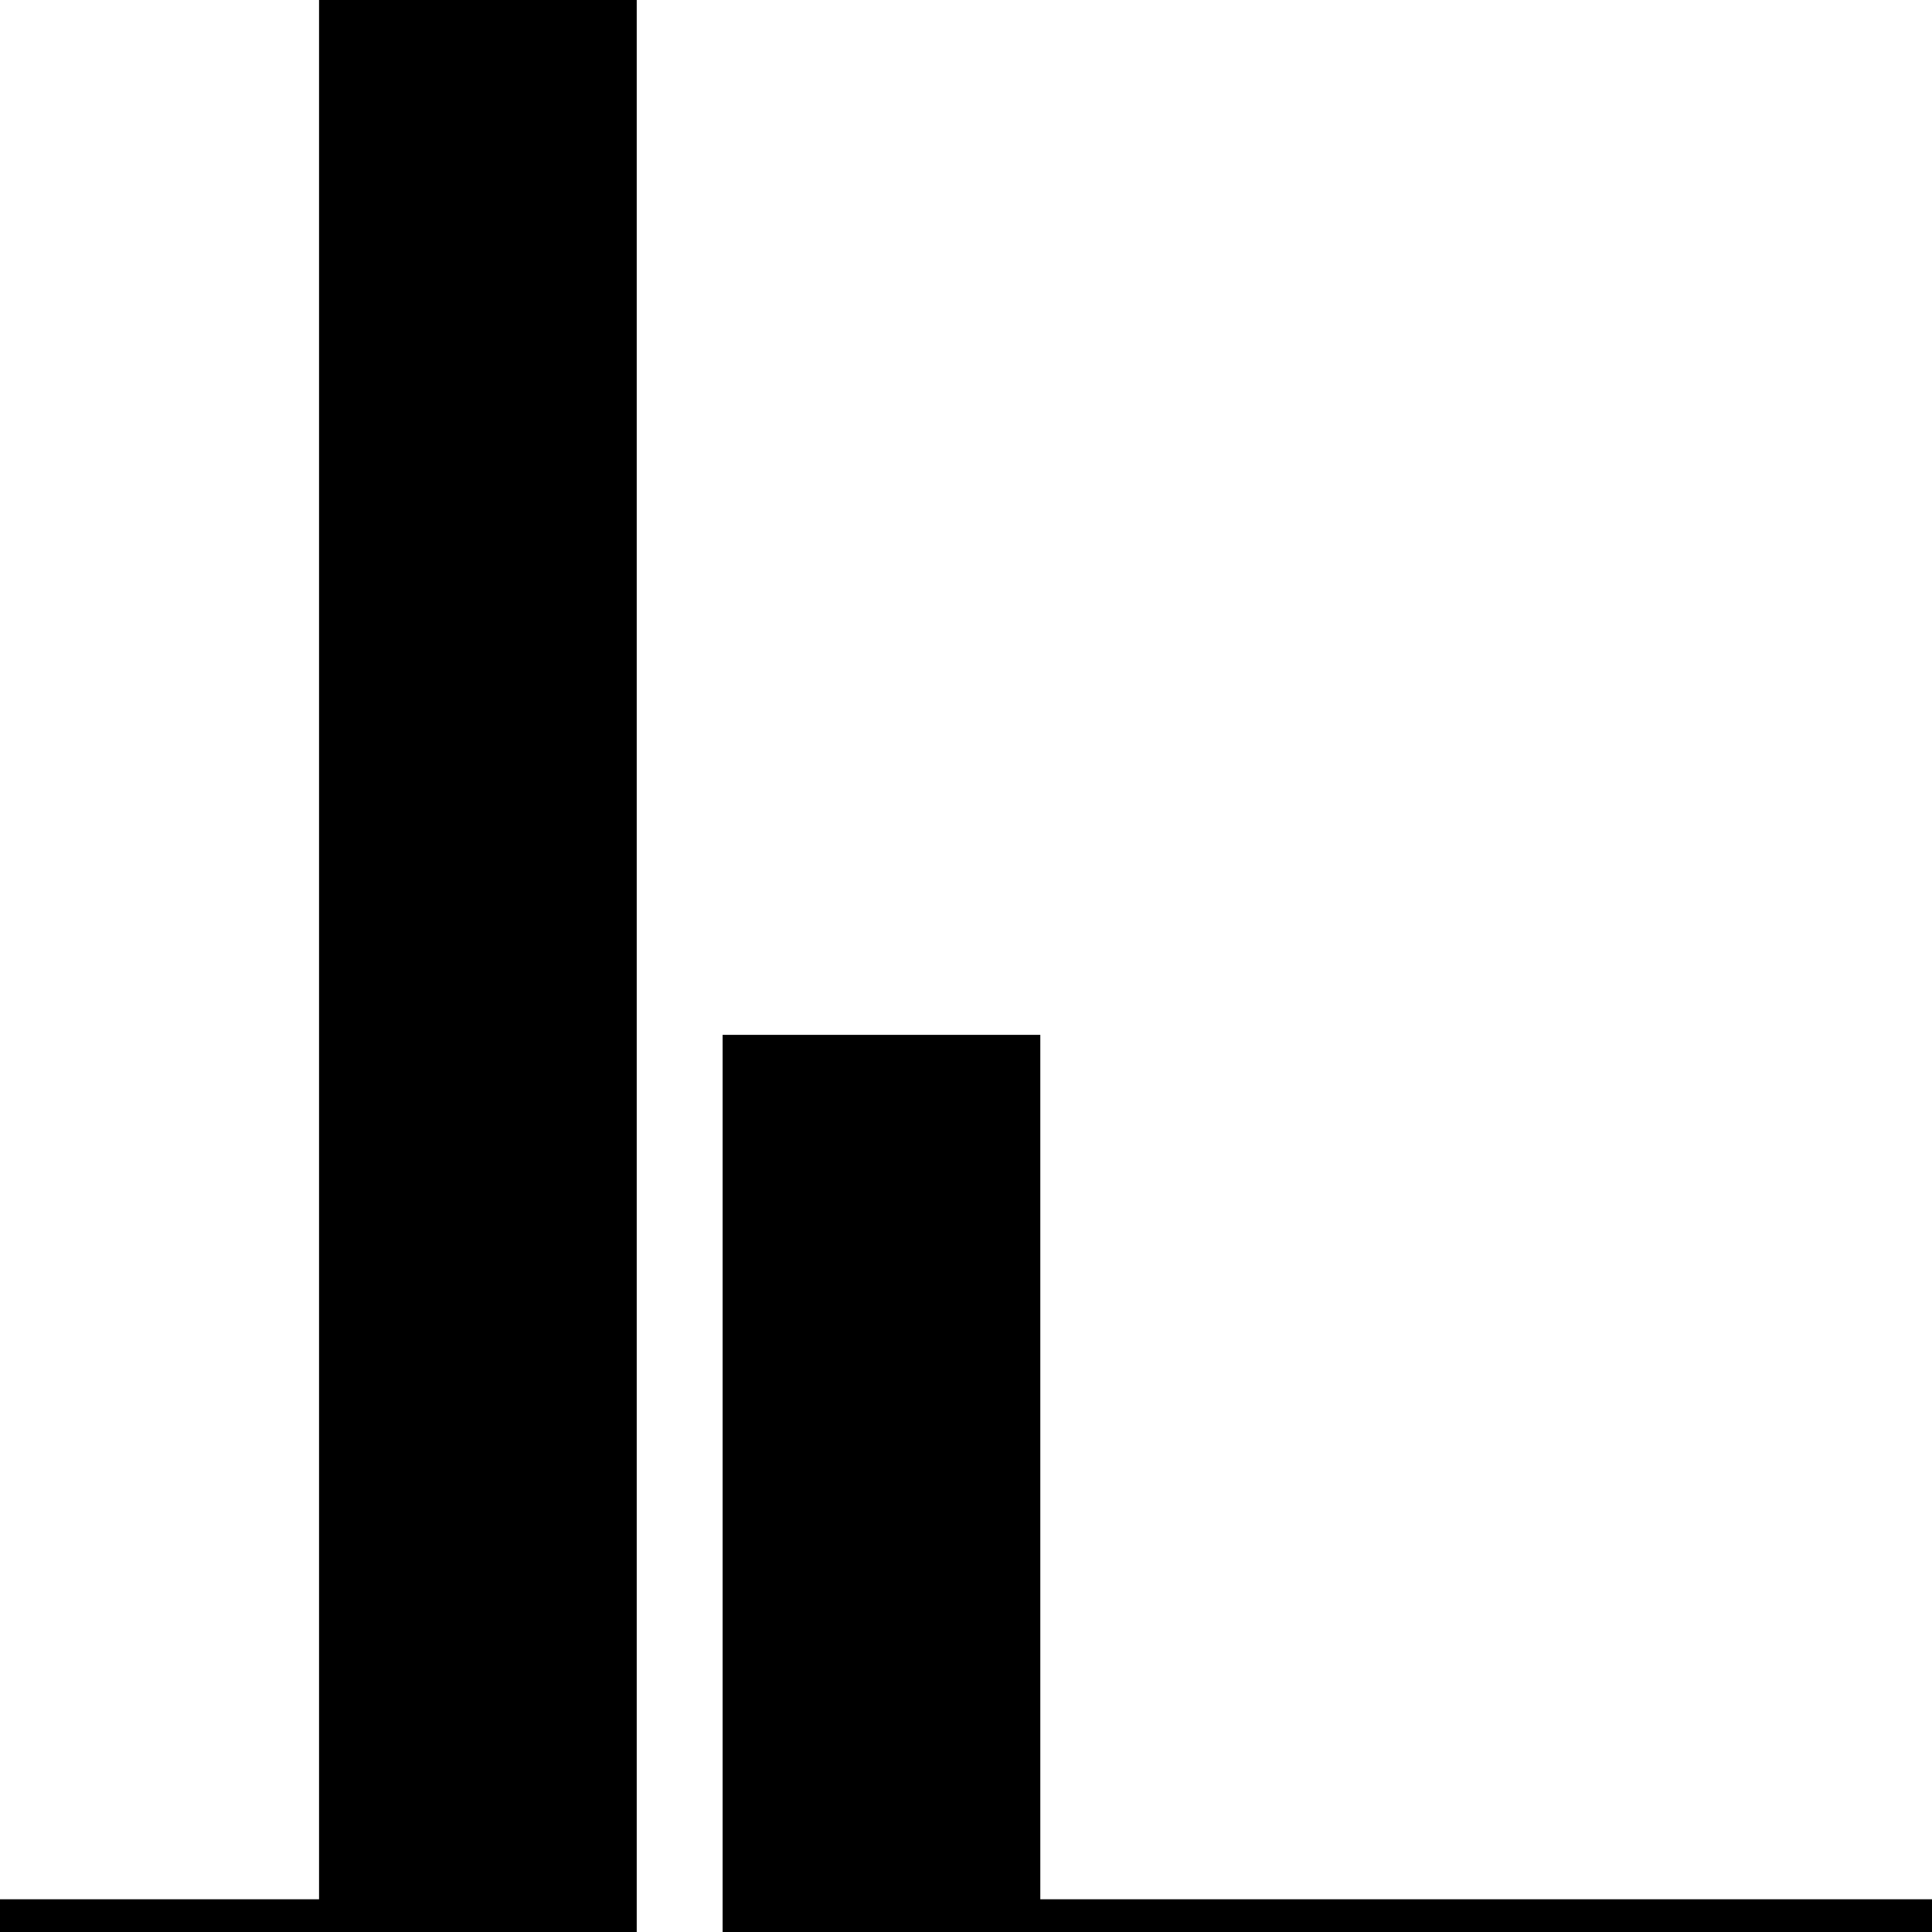
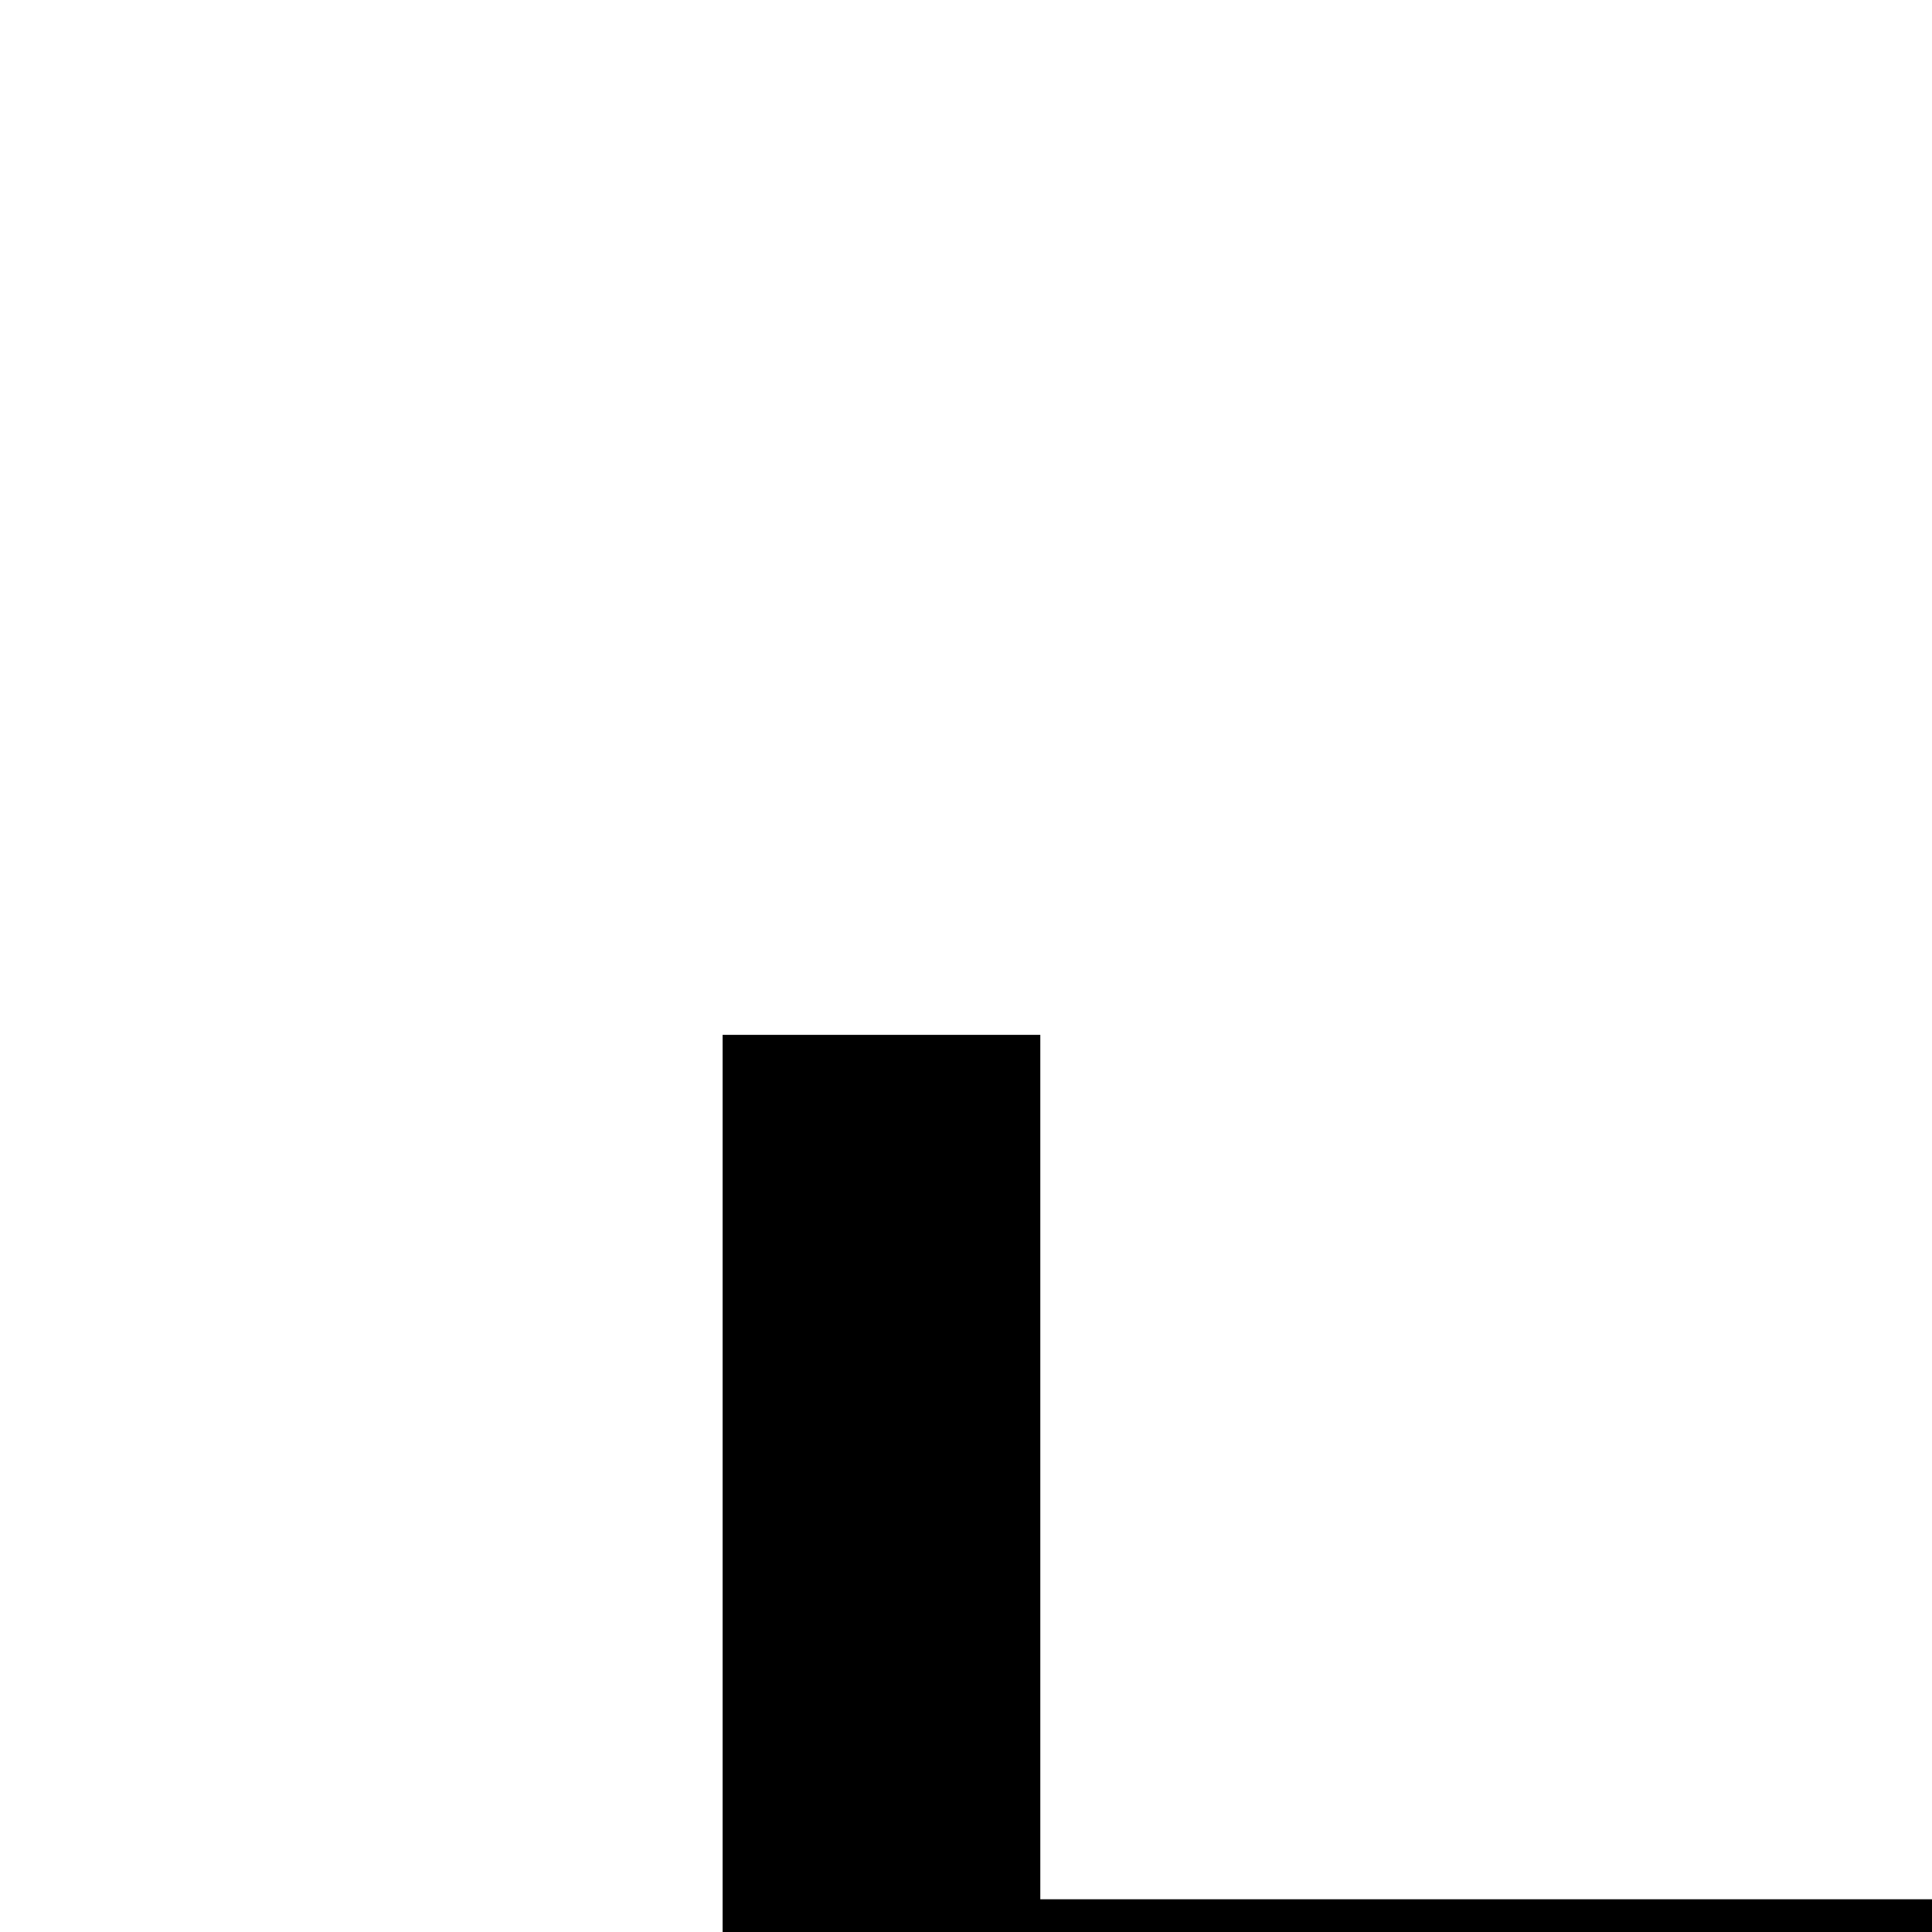
<svg xmlns="http://www.w3.org/2000/svg" id="Capa_1" version="1.1" viewBox="0 0 141.7 141.7">
-   <polyline points="0 139.3 23.4 139.3 23.4 0 46.7 0 46.7 141.7 0 141.7 0 139.3" />
  <polygon points="141.7 139.3 76.3 139.3 76.3 75.9 53 75.9 53 141.7 76.3 141.7 141.7 141.7 141.7 139.3" />
</svg>